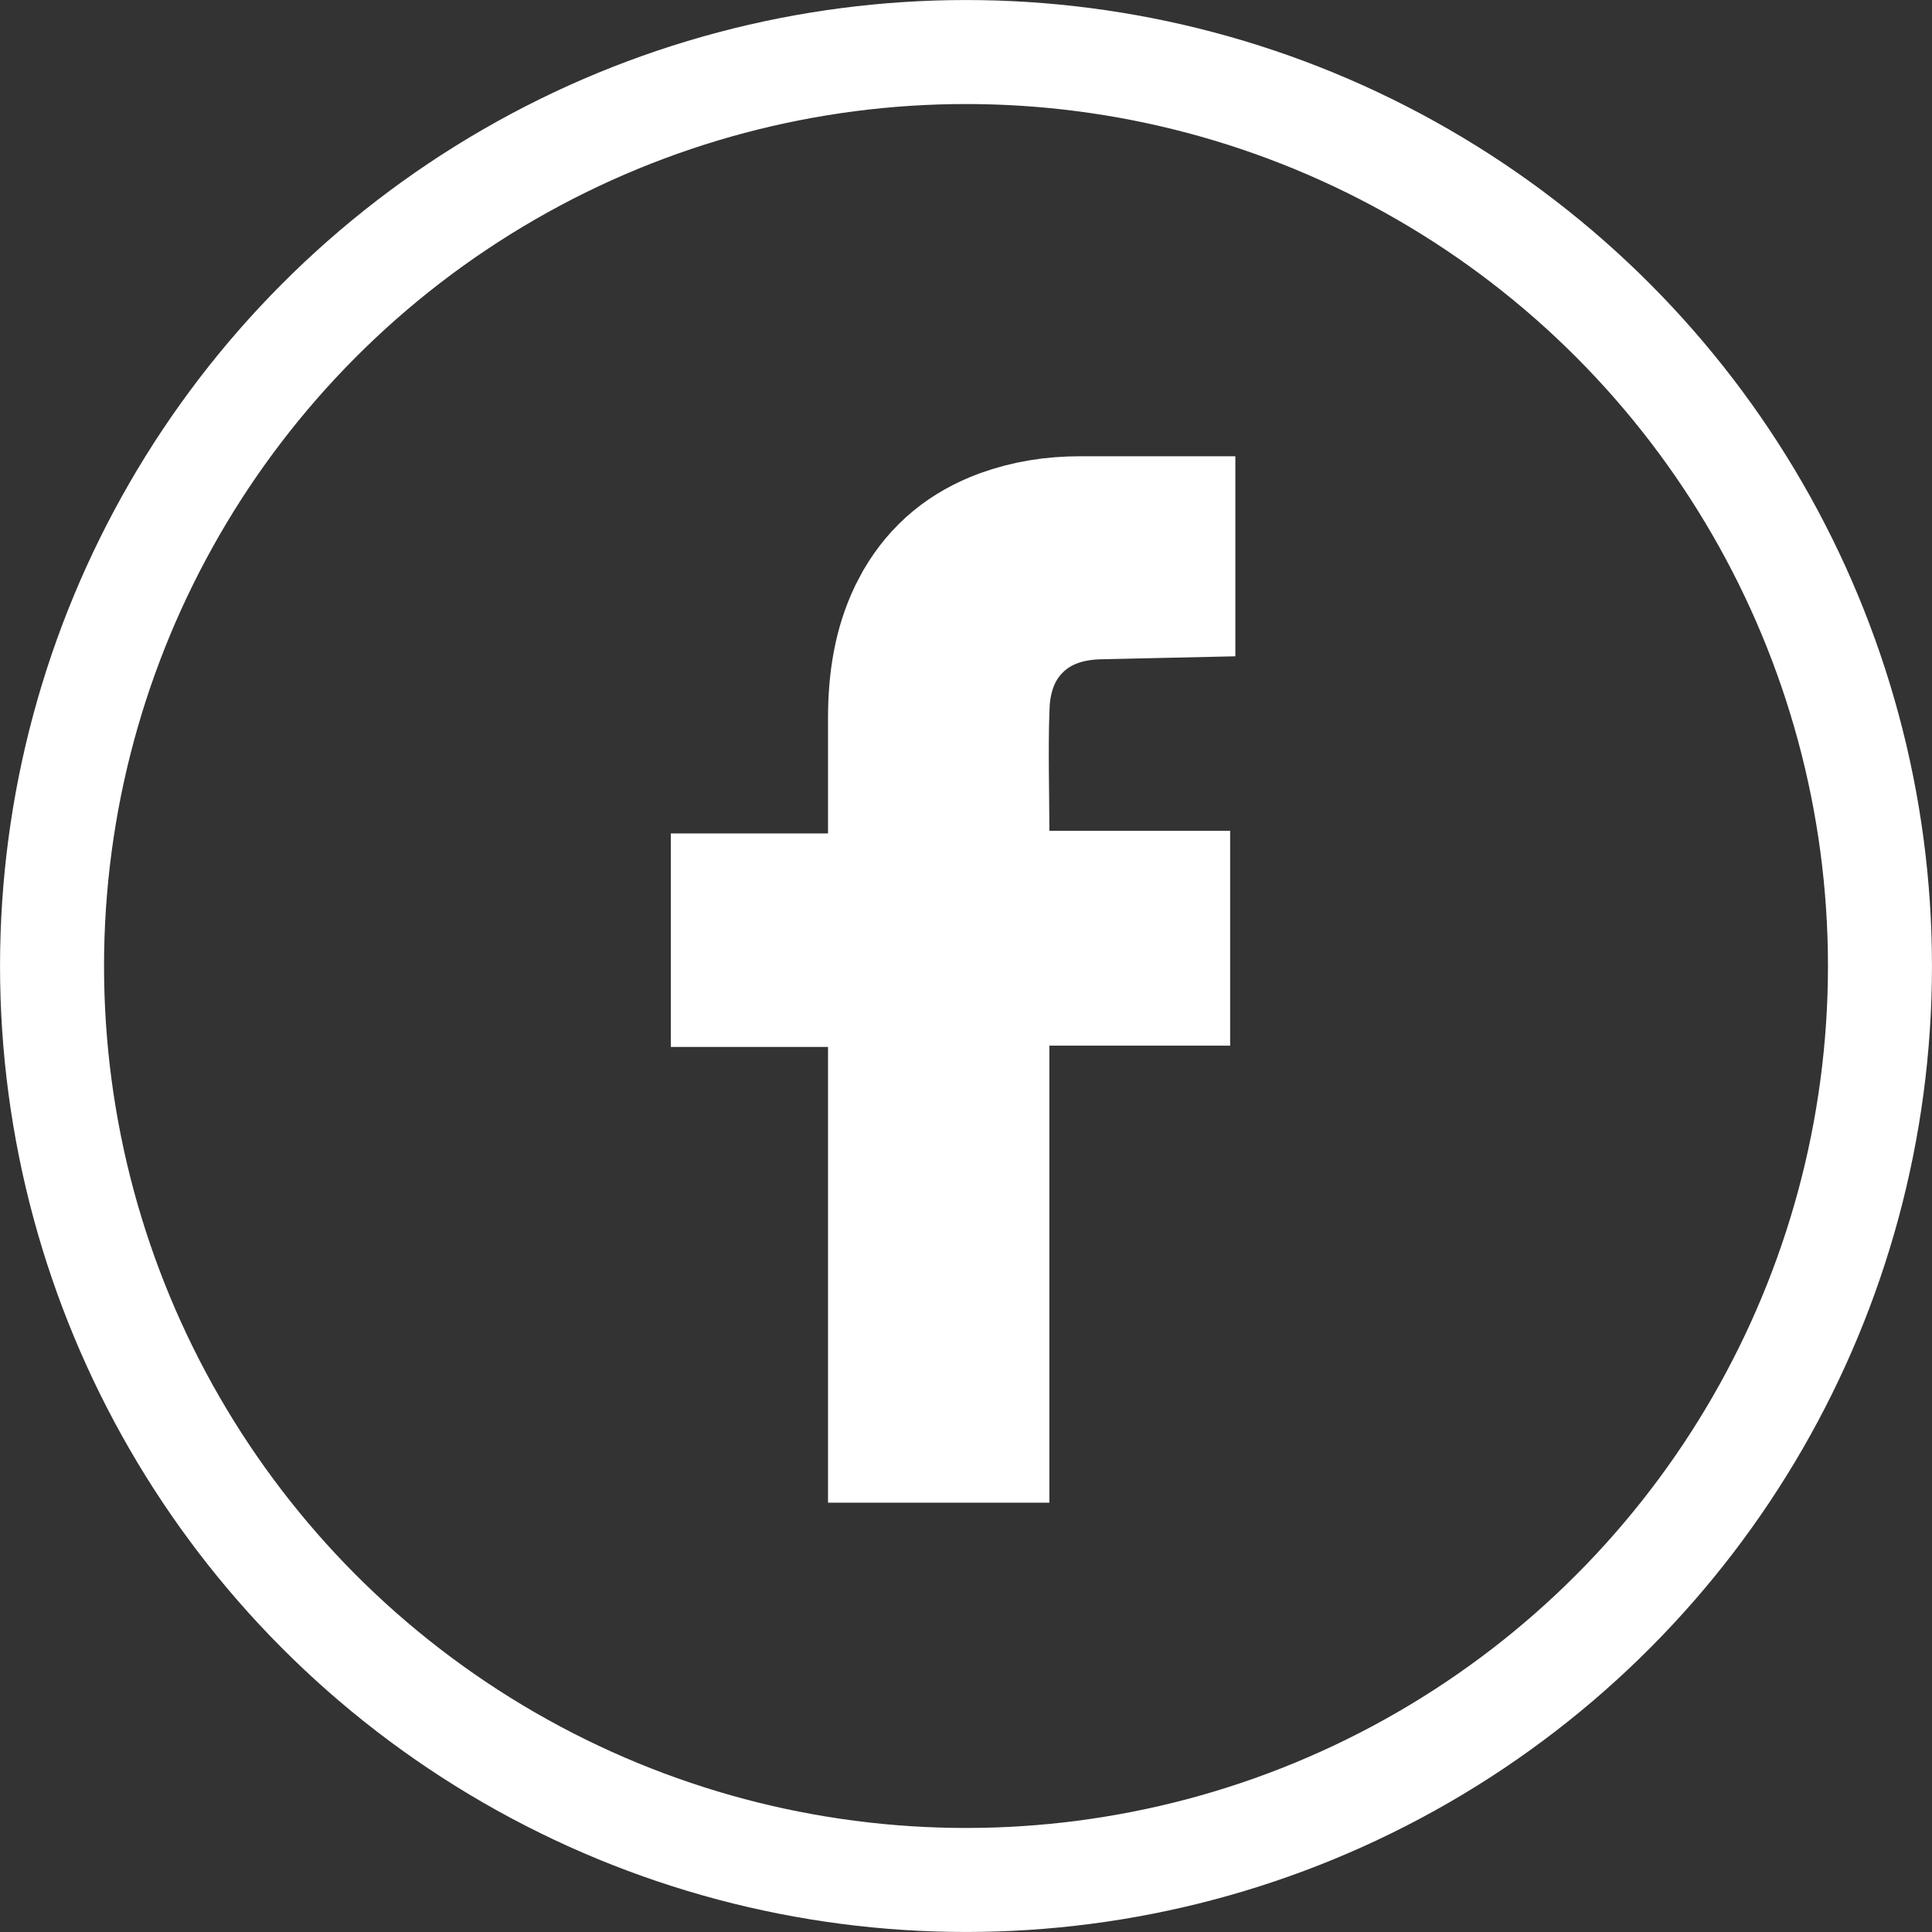
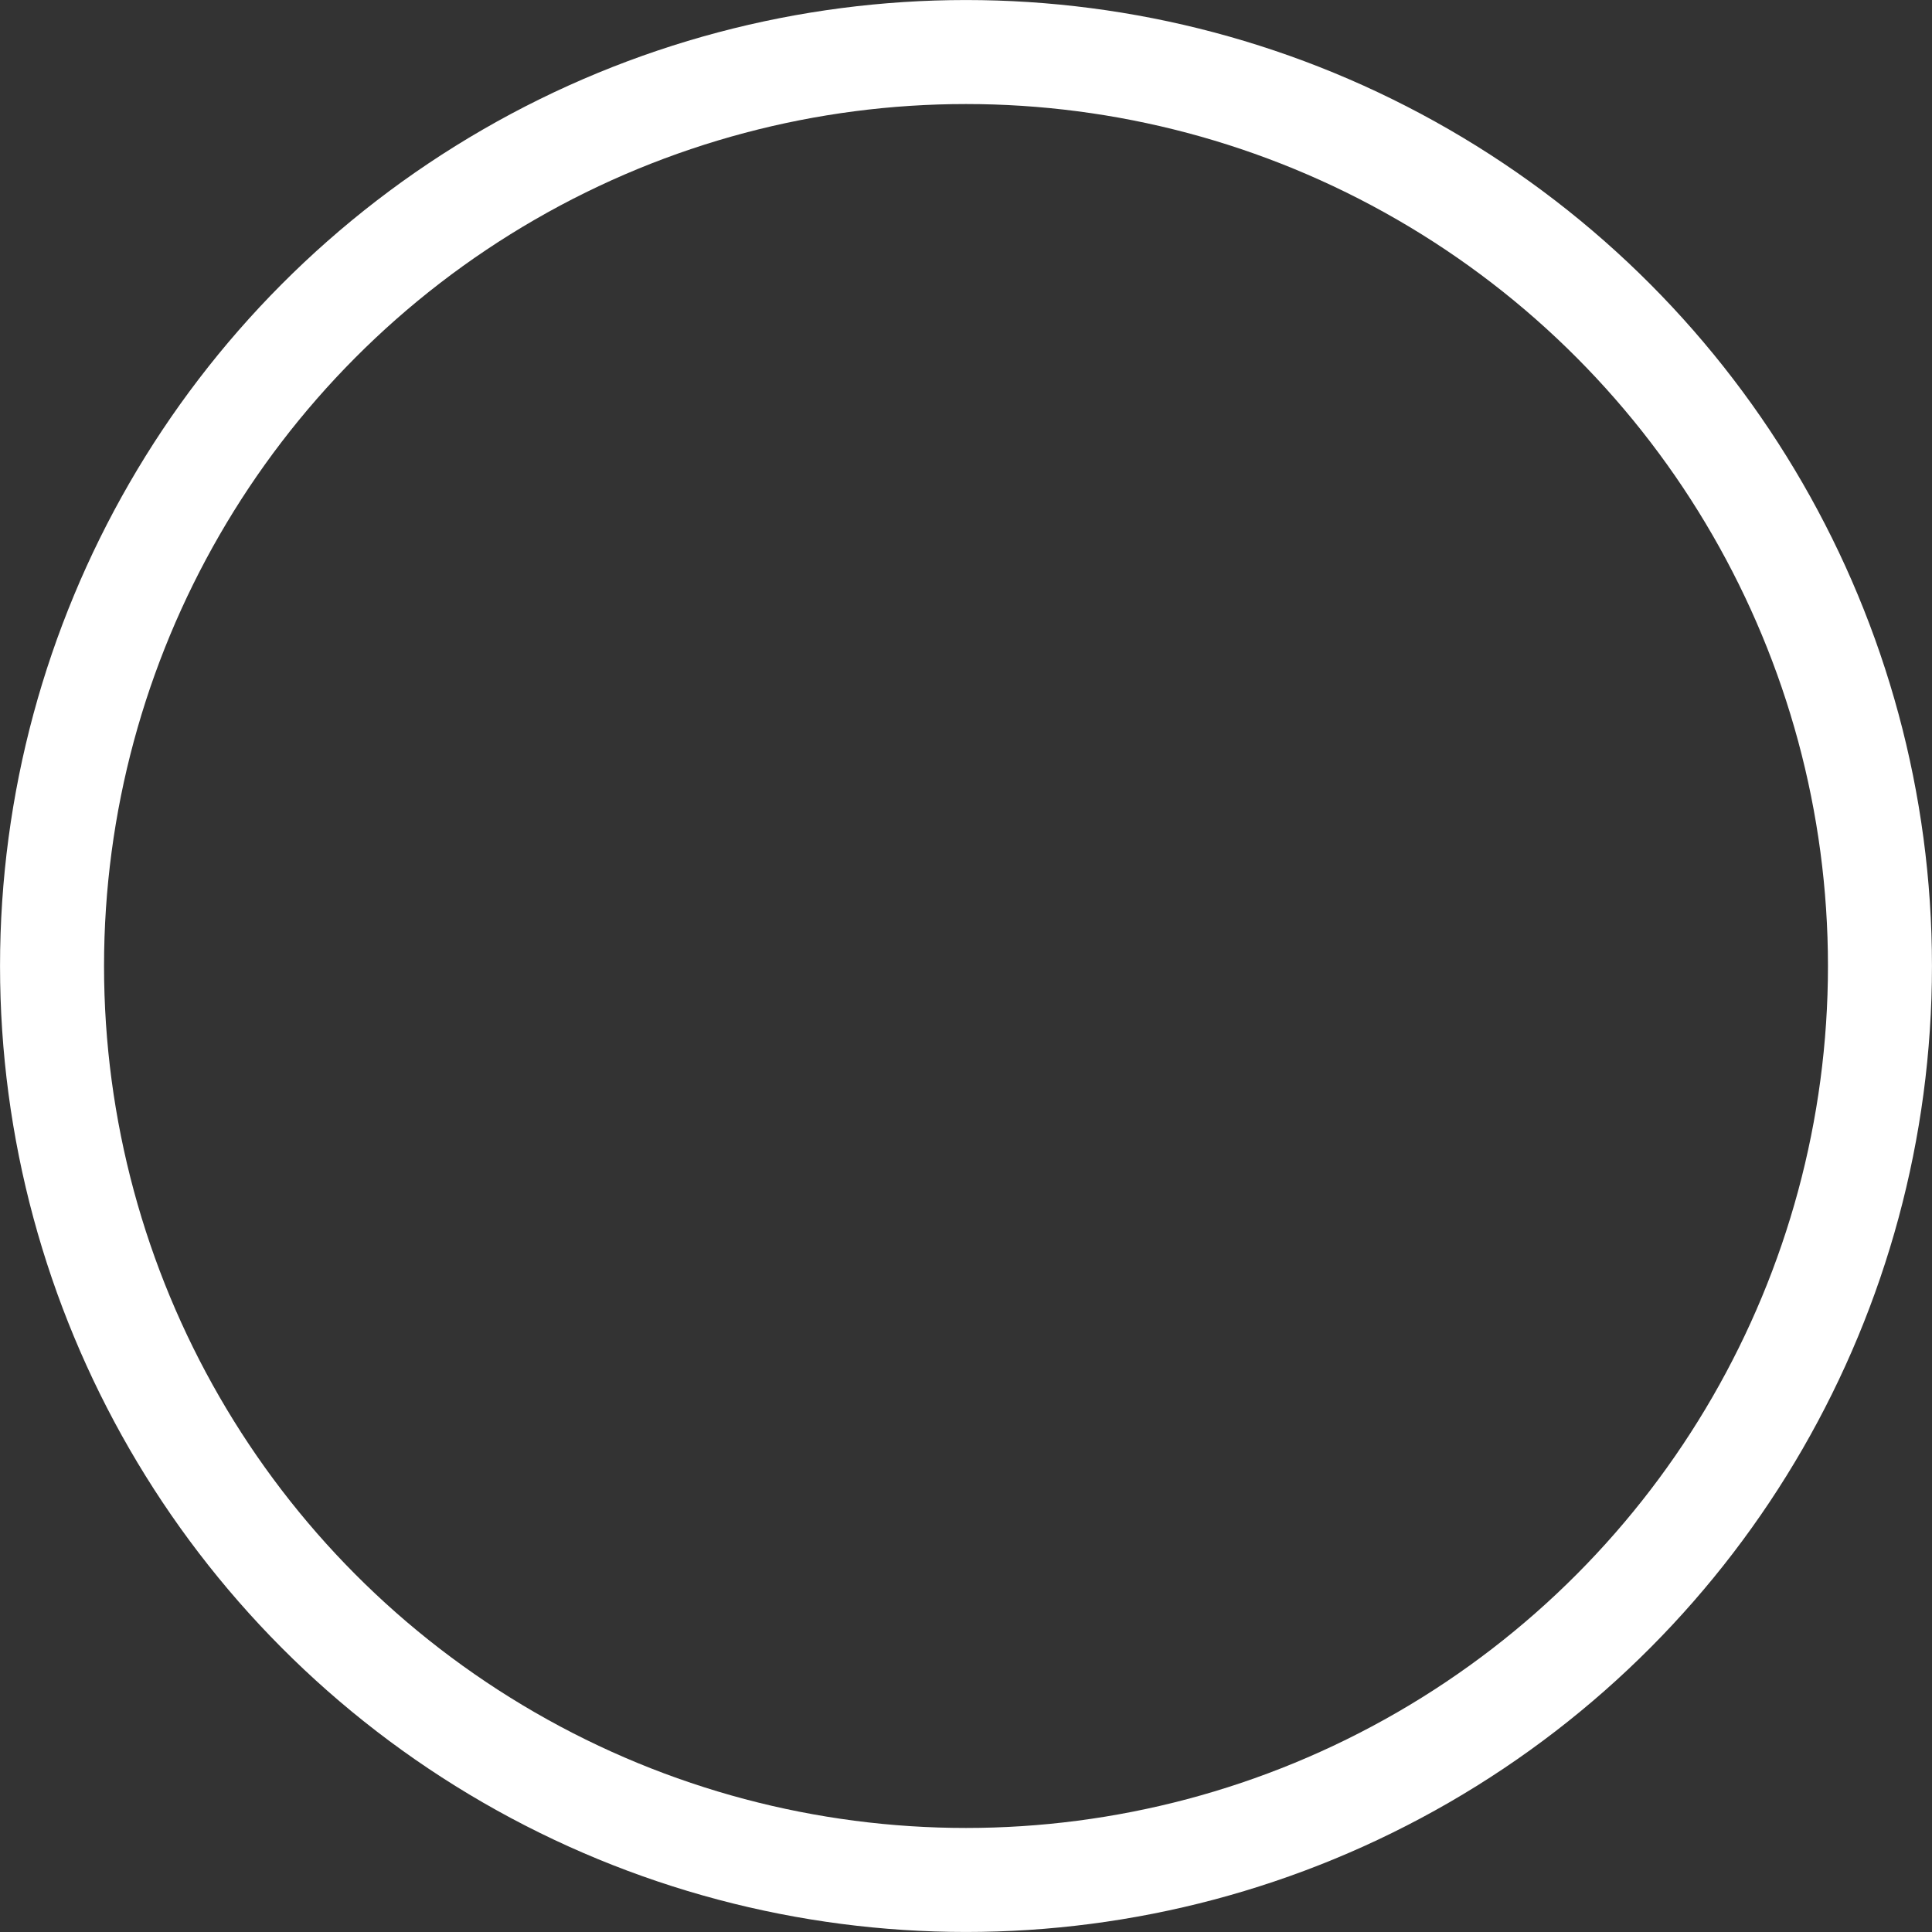
<svg xmlns="http://www.w3.org/2000/svg" width="30" height="30" viewBox="0 0 30 30" fill="none">
  <rect x="0" y="0" width="30" height="30" fill="#333333" stroke="none" />
  <circle cx="15" cy="15" r="14.192" stroke="white" stroke-width="1.615" />
-   <path d="M16.783 8.517H17.75V8.79L17.075 8.805C16.6 8.813 15.99 8.938 15.502 9.418C15.053 9.858 14.9 10.406 14.869 10.875L14.863 11.023C14.841 11.66 14.862 12.338 14.862 12.9V14.333H17.669V14.804H14.862V21.901H14.29V14.824H11.849V14.374H14.29V11.151C14.29 10.587 14.375 10.128 14.563 9.73L14.65 9.564C14.898 9.144 15.233 8.871 15.702 8.696C16.041 8.574 16.384 8.517 16.783 8.517Z" fill="white" stroke="white" stroke-width="2.865" />
</svg>